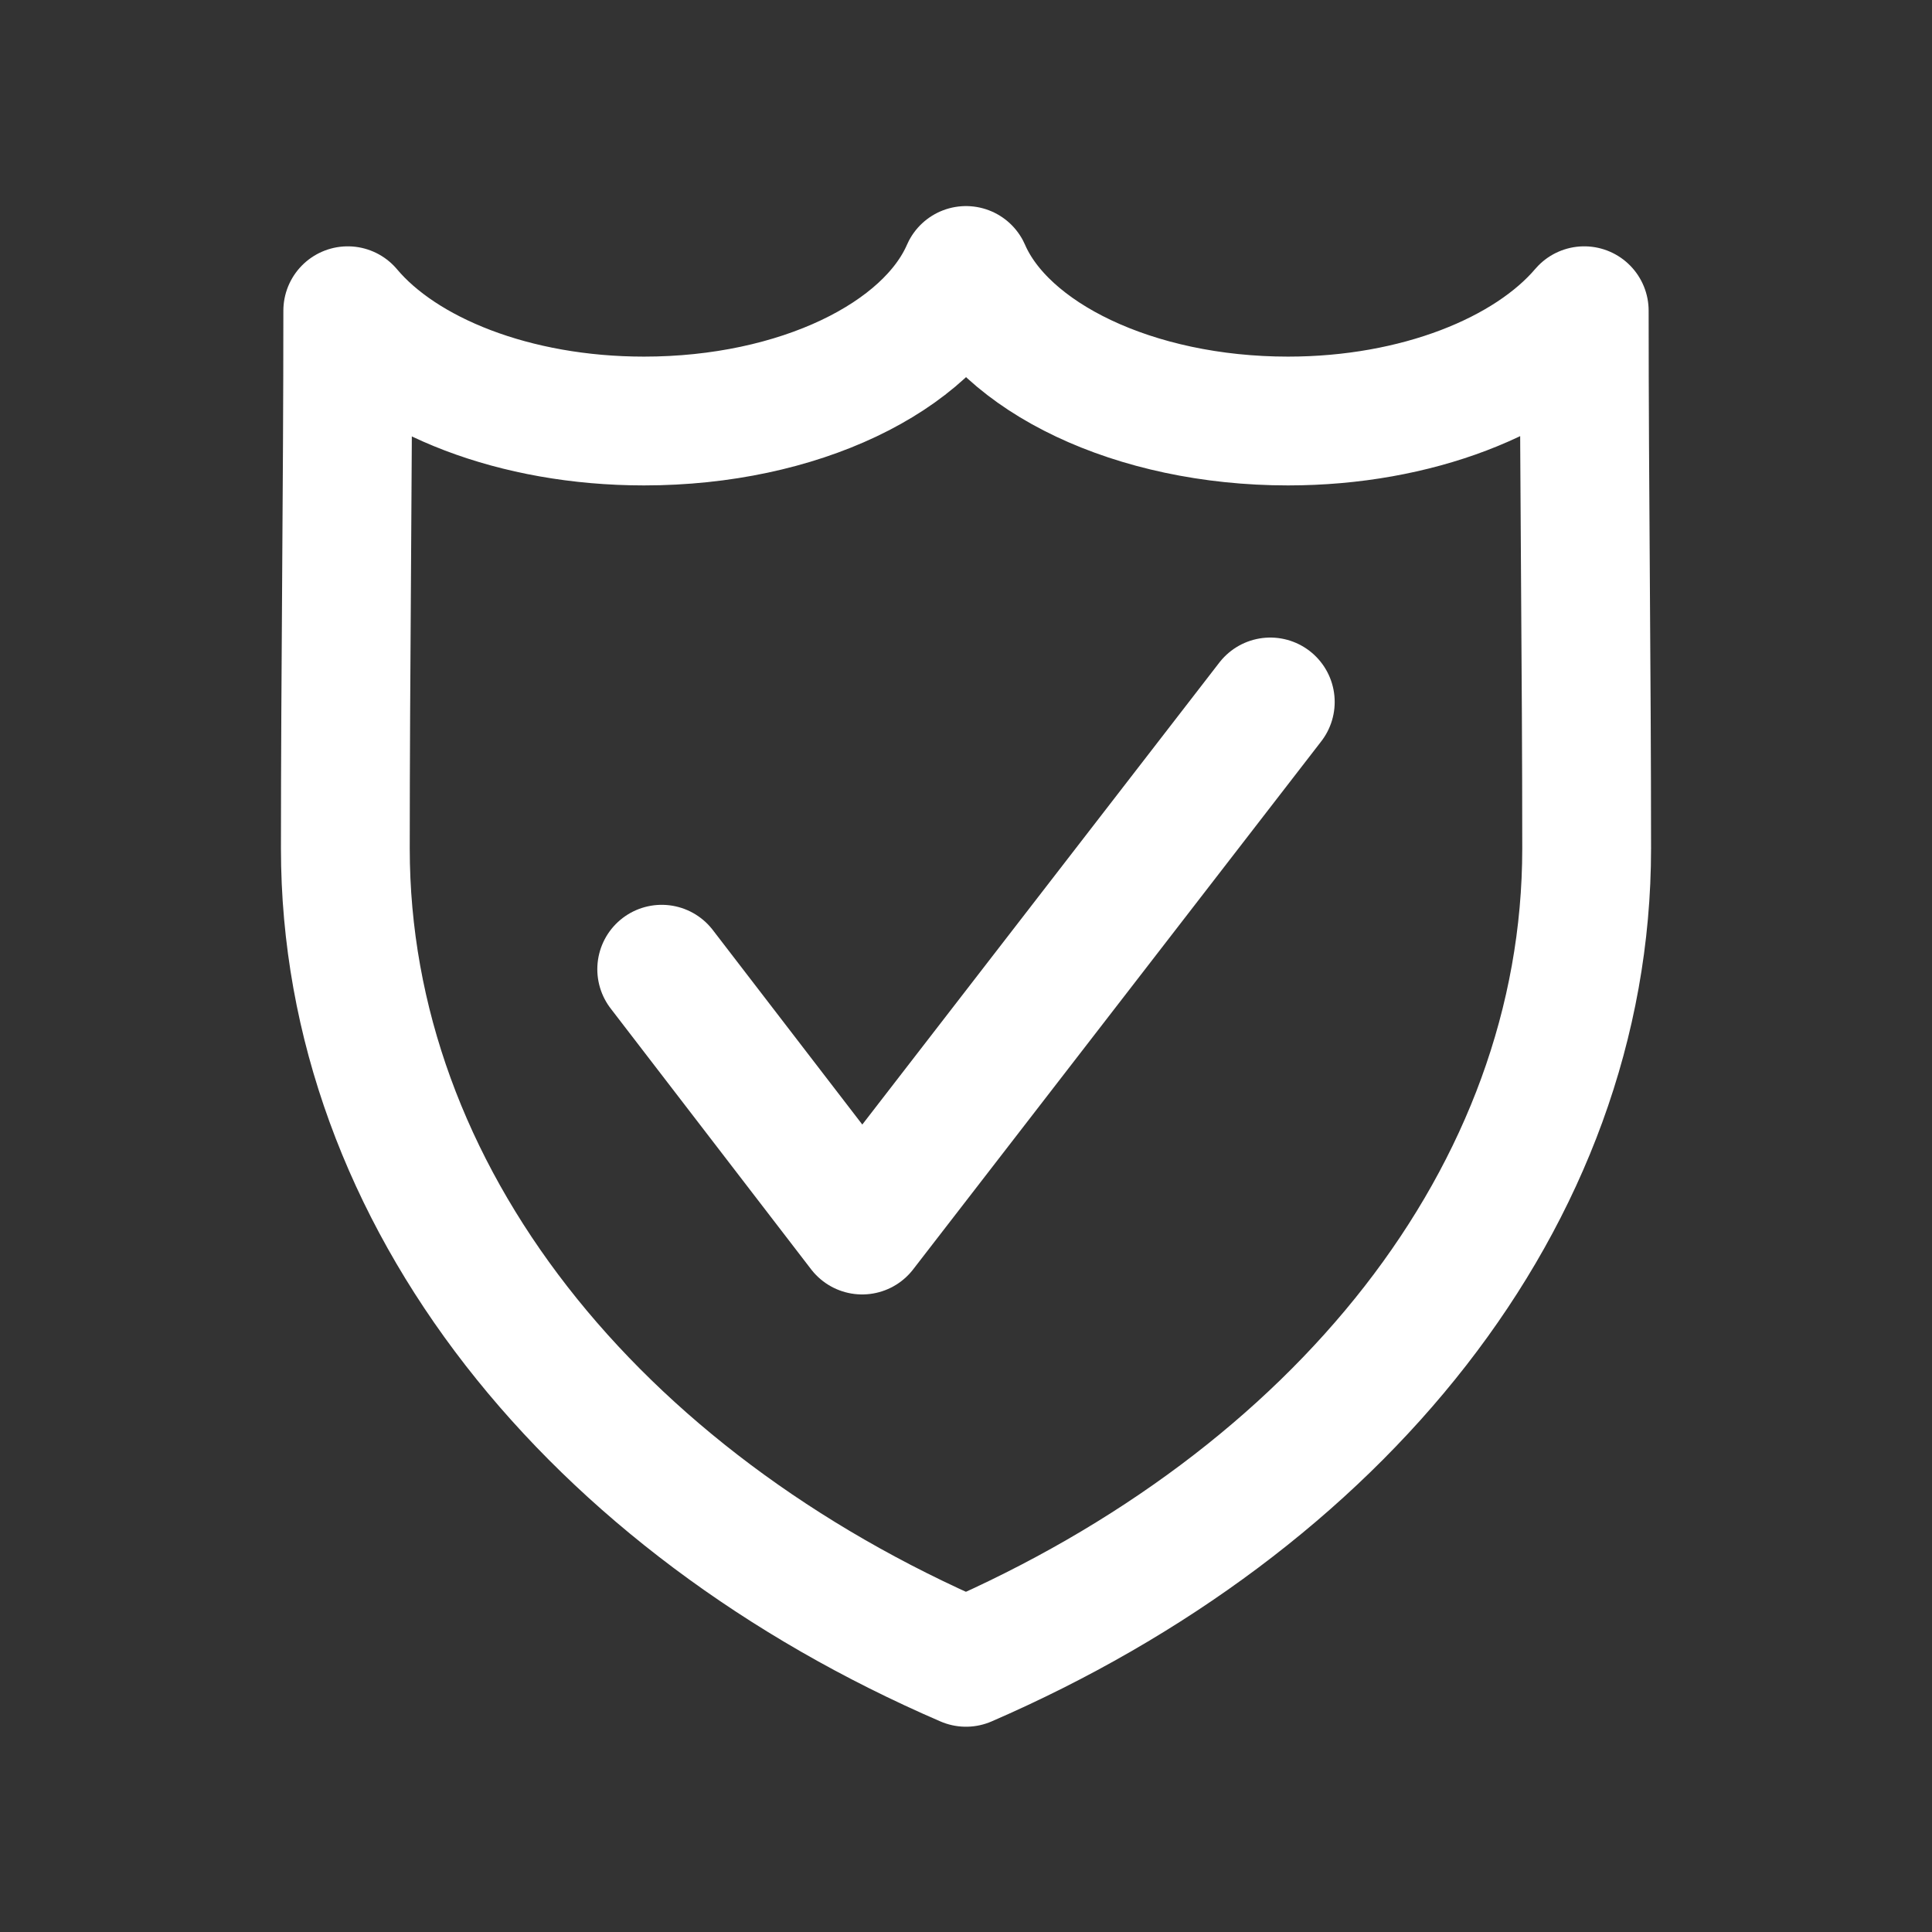
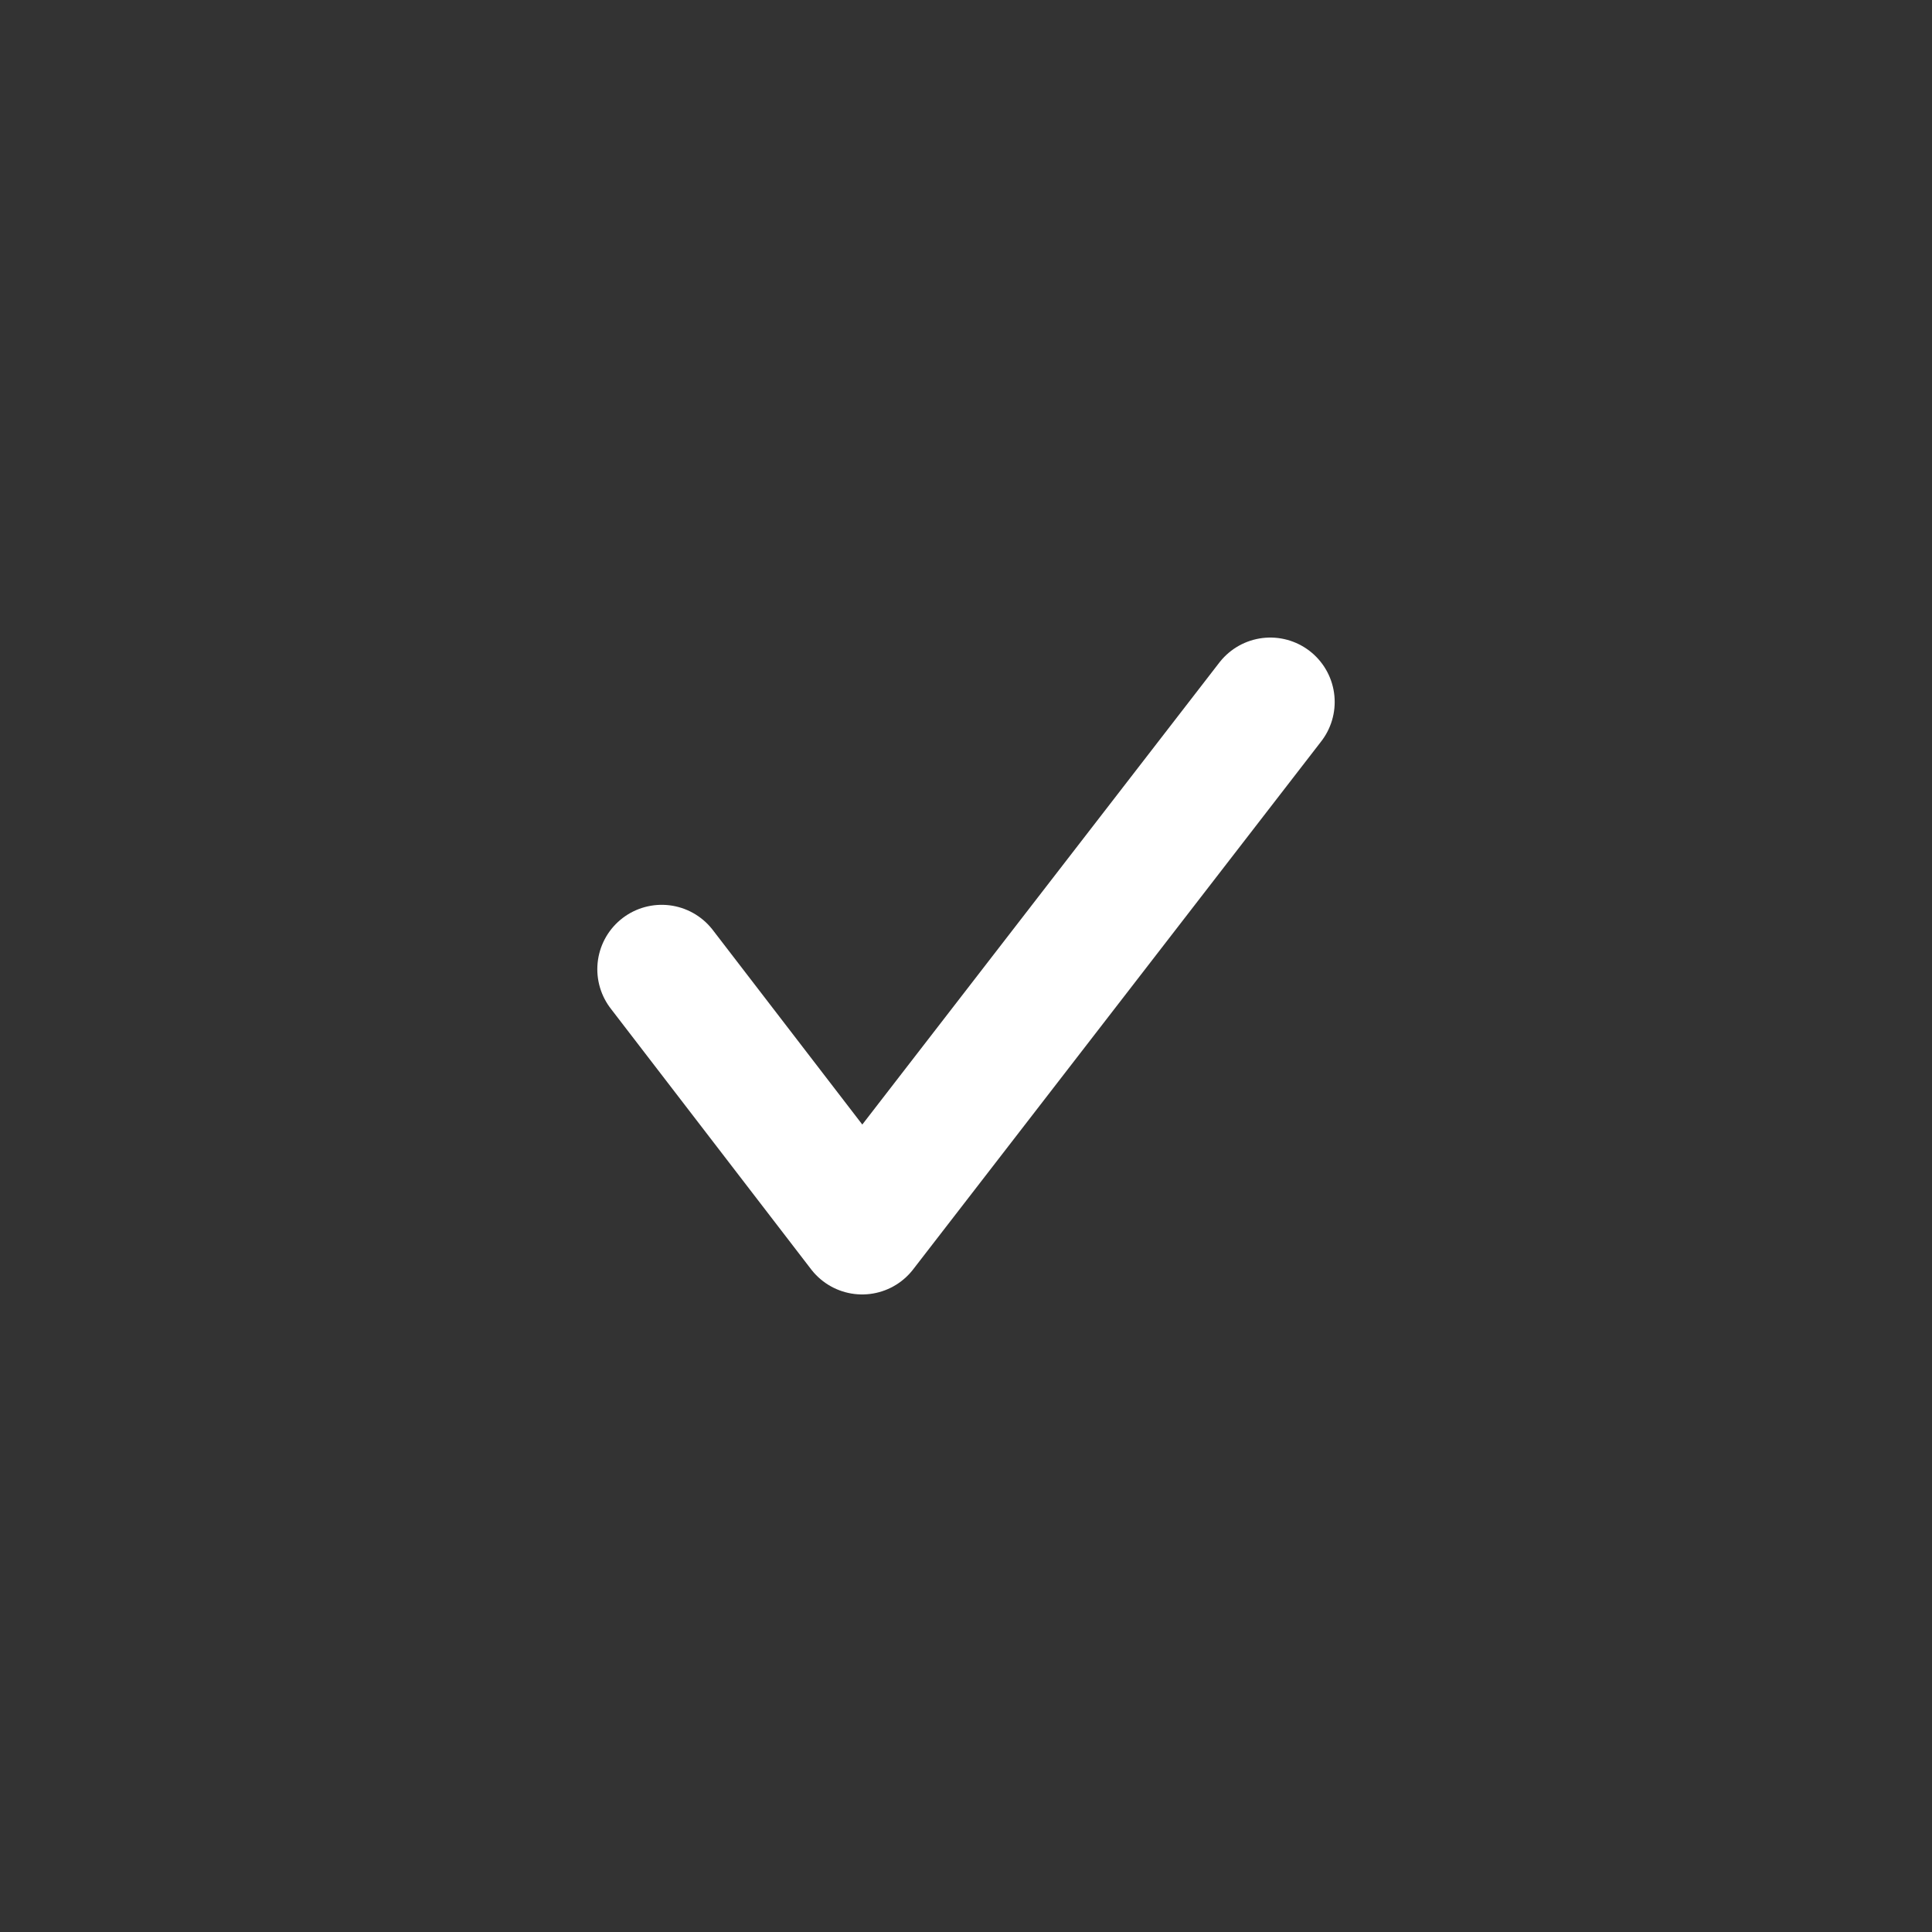
<svg xmlns="http://www.w3.org/2000/svg" version="1.1" id="Ebene_1" width="24" height="24" x="0px" y="0px" viewBox="0 0 24 24" style="enable-background:new 0 0 24 24;" xml:space="preserve">
  <rect x="0" y="0" width="24" height="24" fill="#333333" stroke="none" />
  <style type="text/css">.st0{fill:none;stroke:#FFF;stroke-width:1.6;stroke-linecap:round;stroke-linejoin:round;stroke-miterlimit:22.926;}</style>
-   <path class="st0" d="M12,20.65c-4.61-1.99-7.71-5.78-7.71-10.11c0-2.22,0.03-4.45,0.03-6.68C5,4.67,6.39,5.23,8,5.23c1.92,0,3.53-0.79,4-1.87c0.47,1.08,2.09,1.87,4,1.87c1.6,0,2.99-0.56,3.68-1.37c0,2.23,0.03,4.45,0.03,6.68C19.71,14.87,16.61,18.65,12,20.65L12,20.65z" />
  <polyline class="st0" points="8.22,12.04 10.71,15.28 15.78,8.72 " />
</svg>